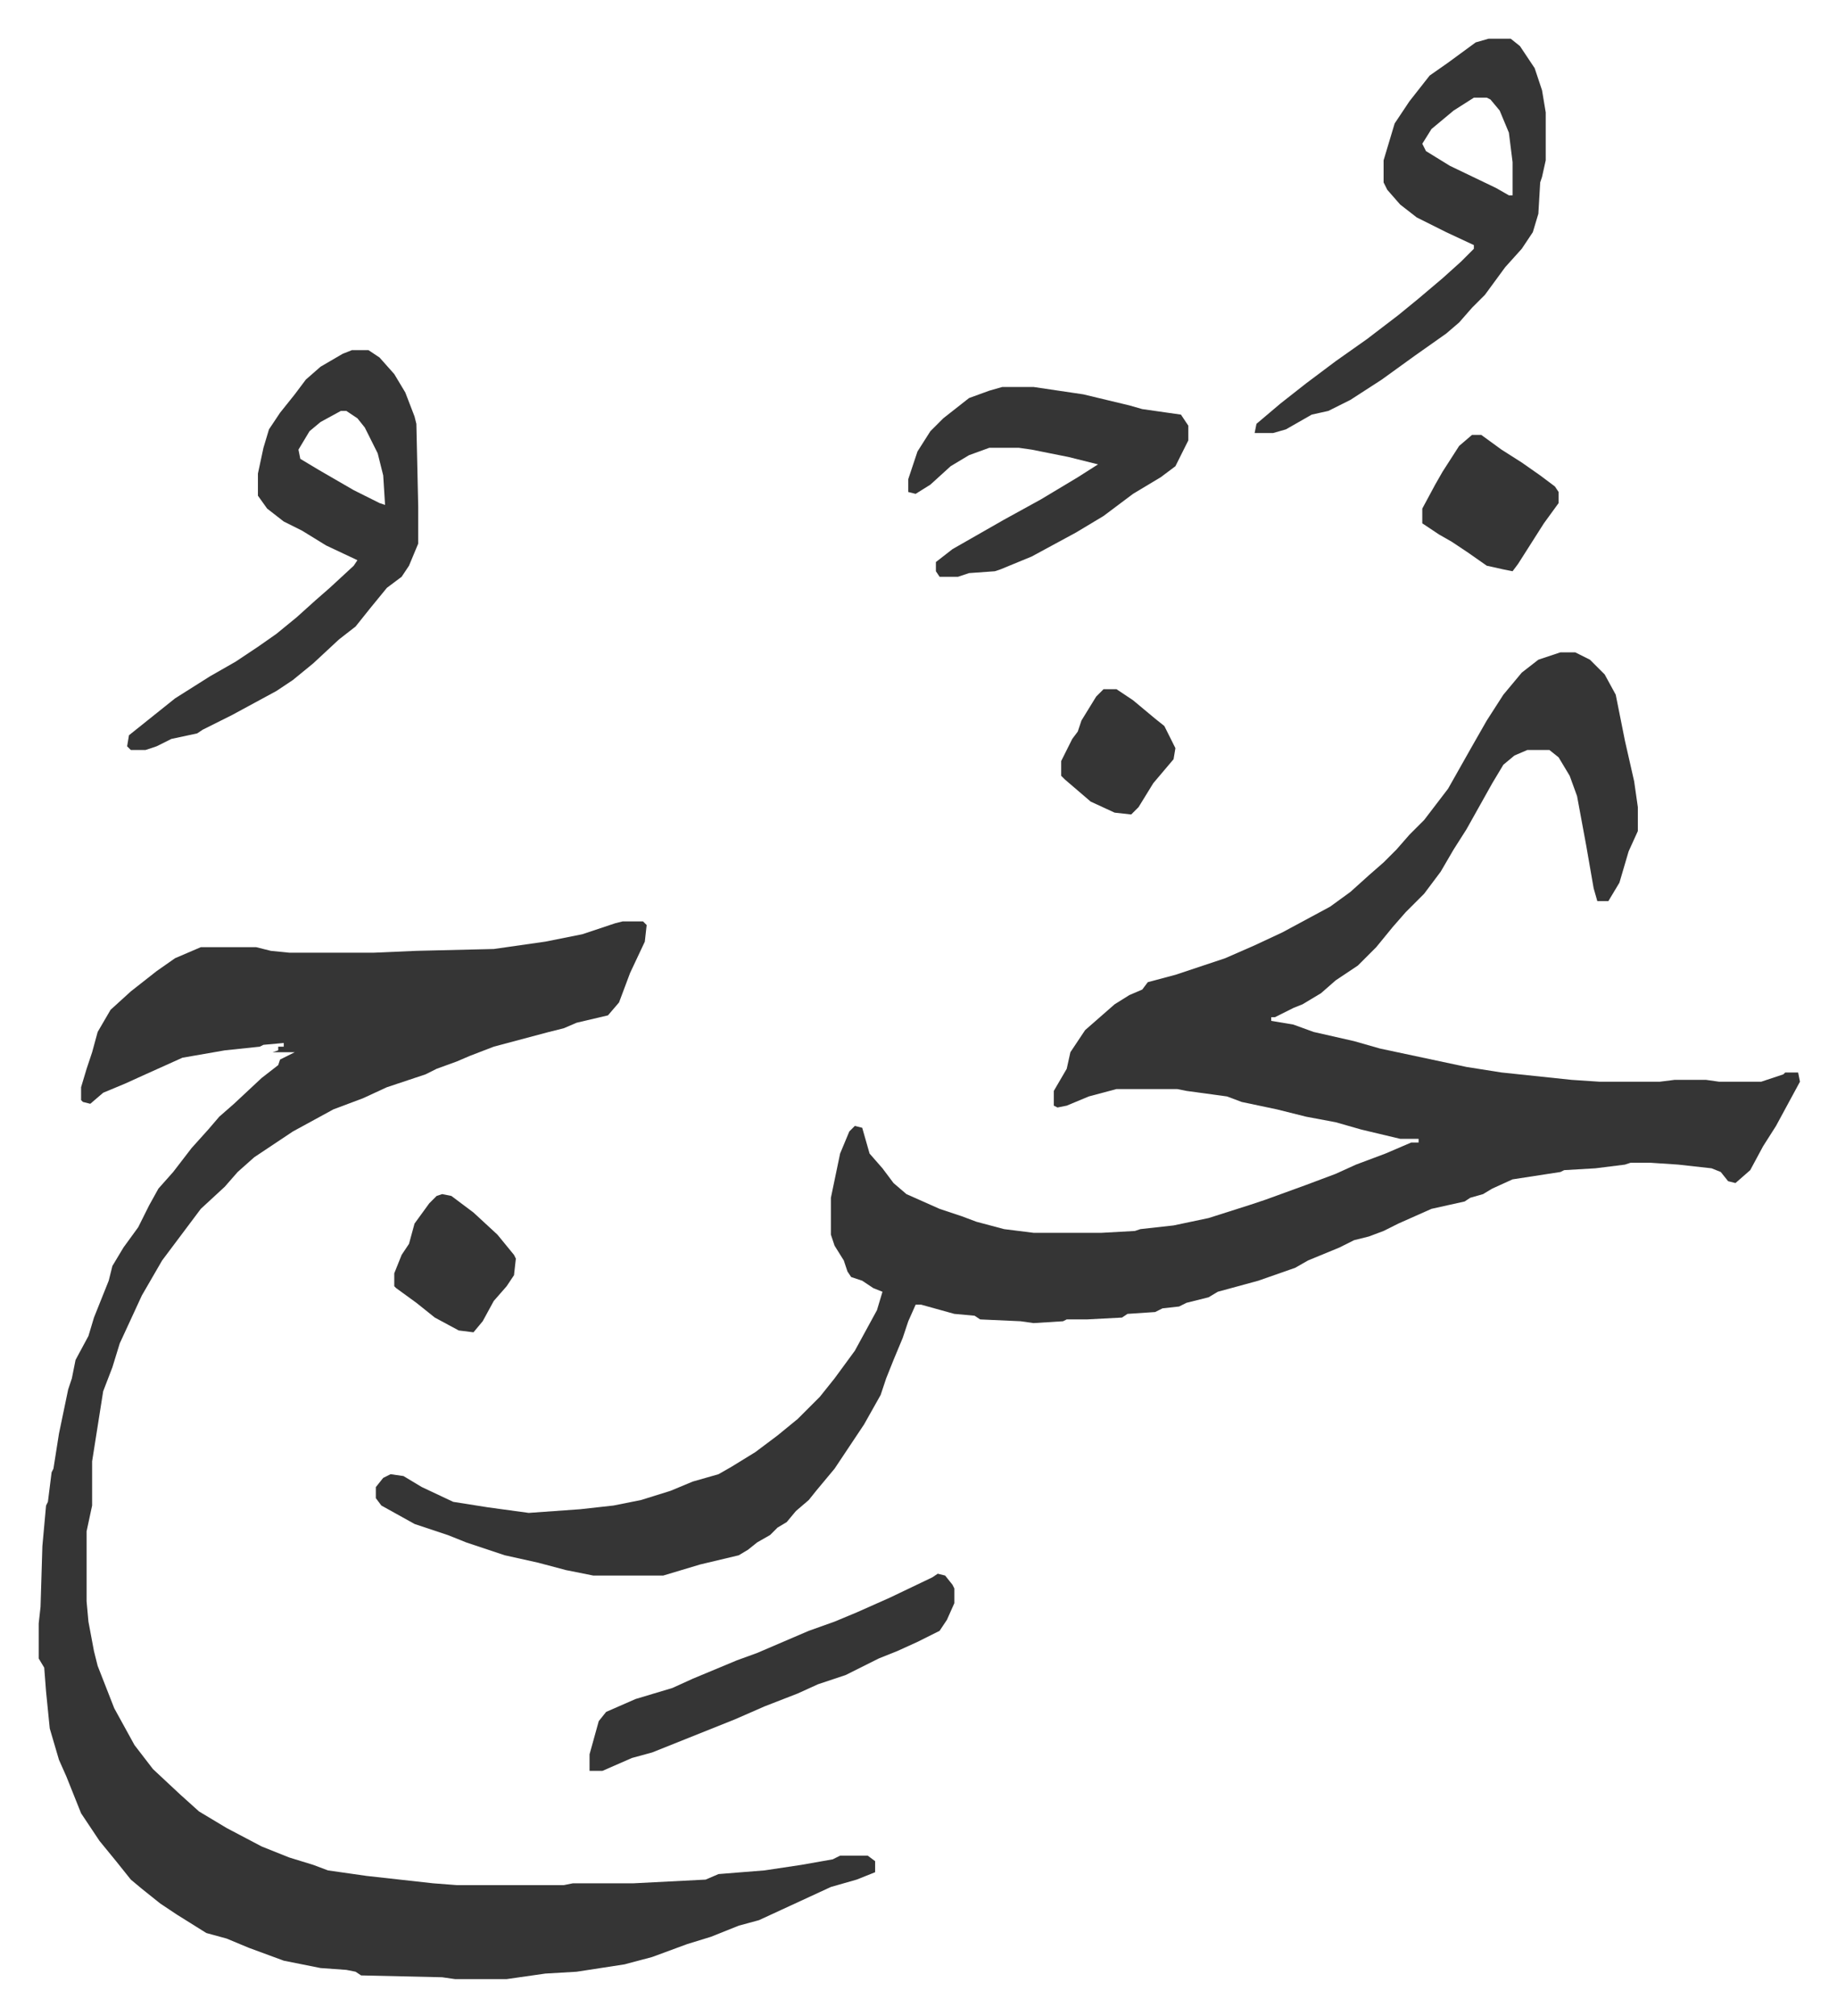
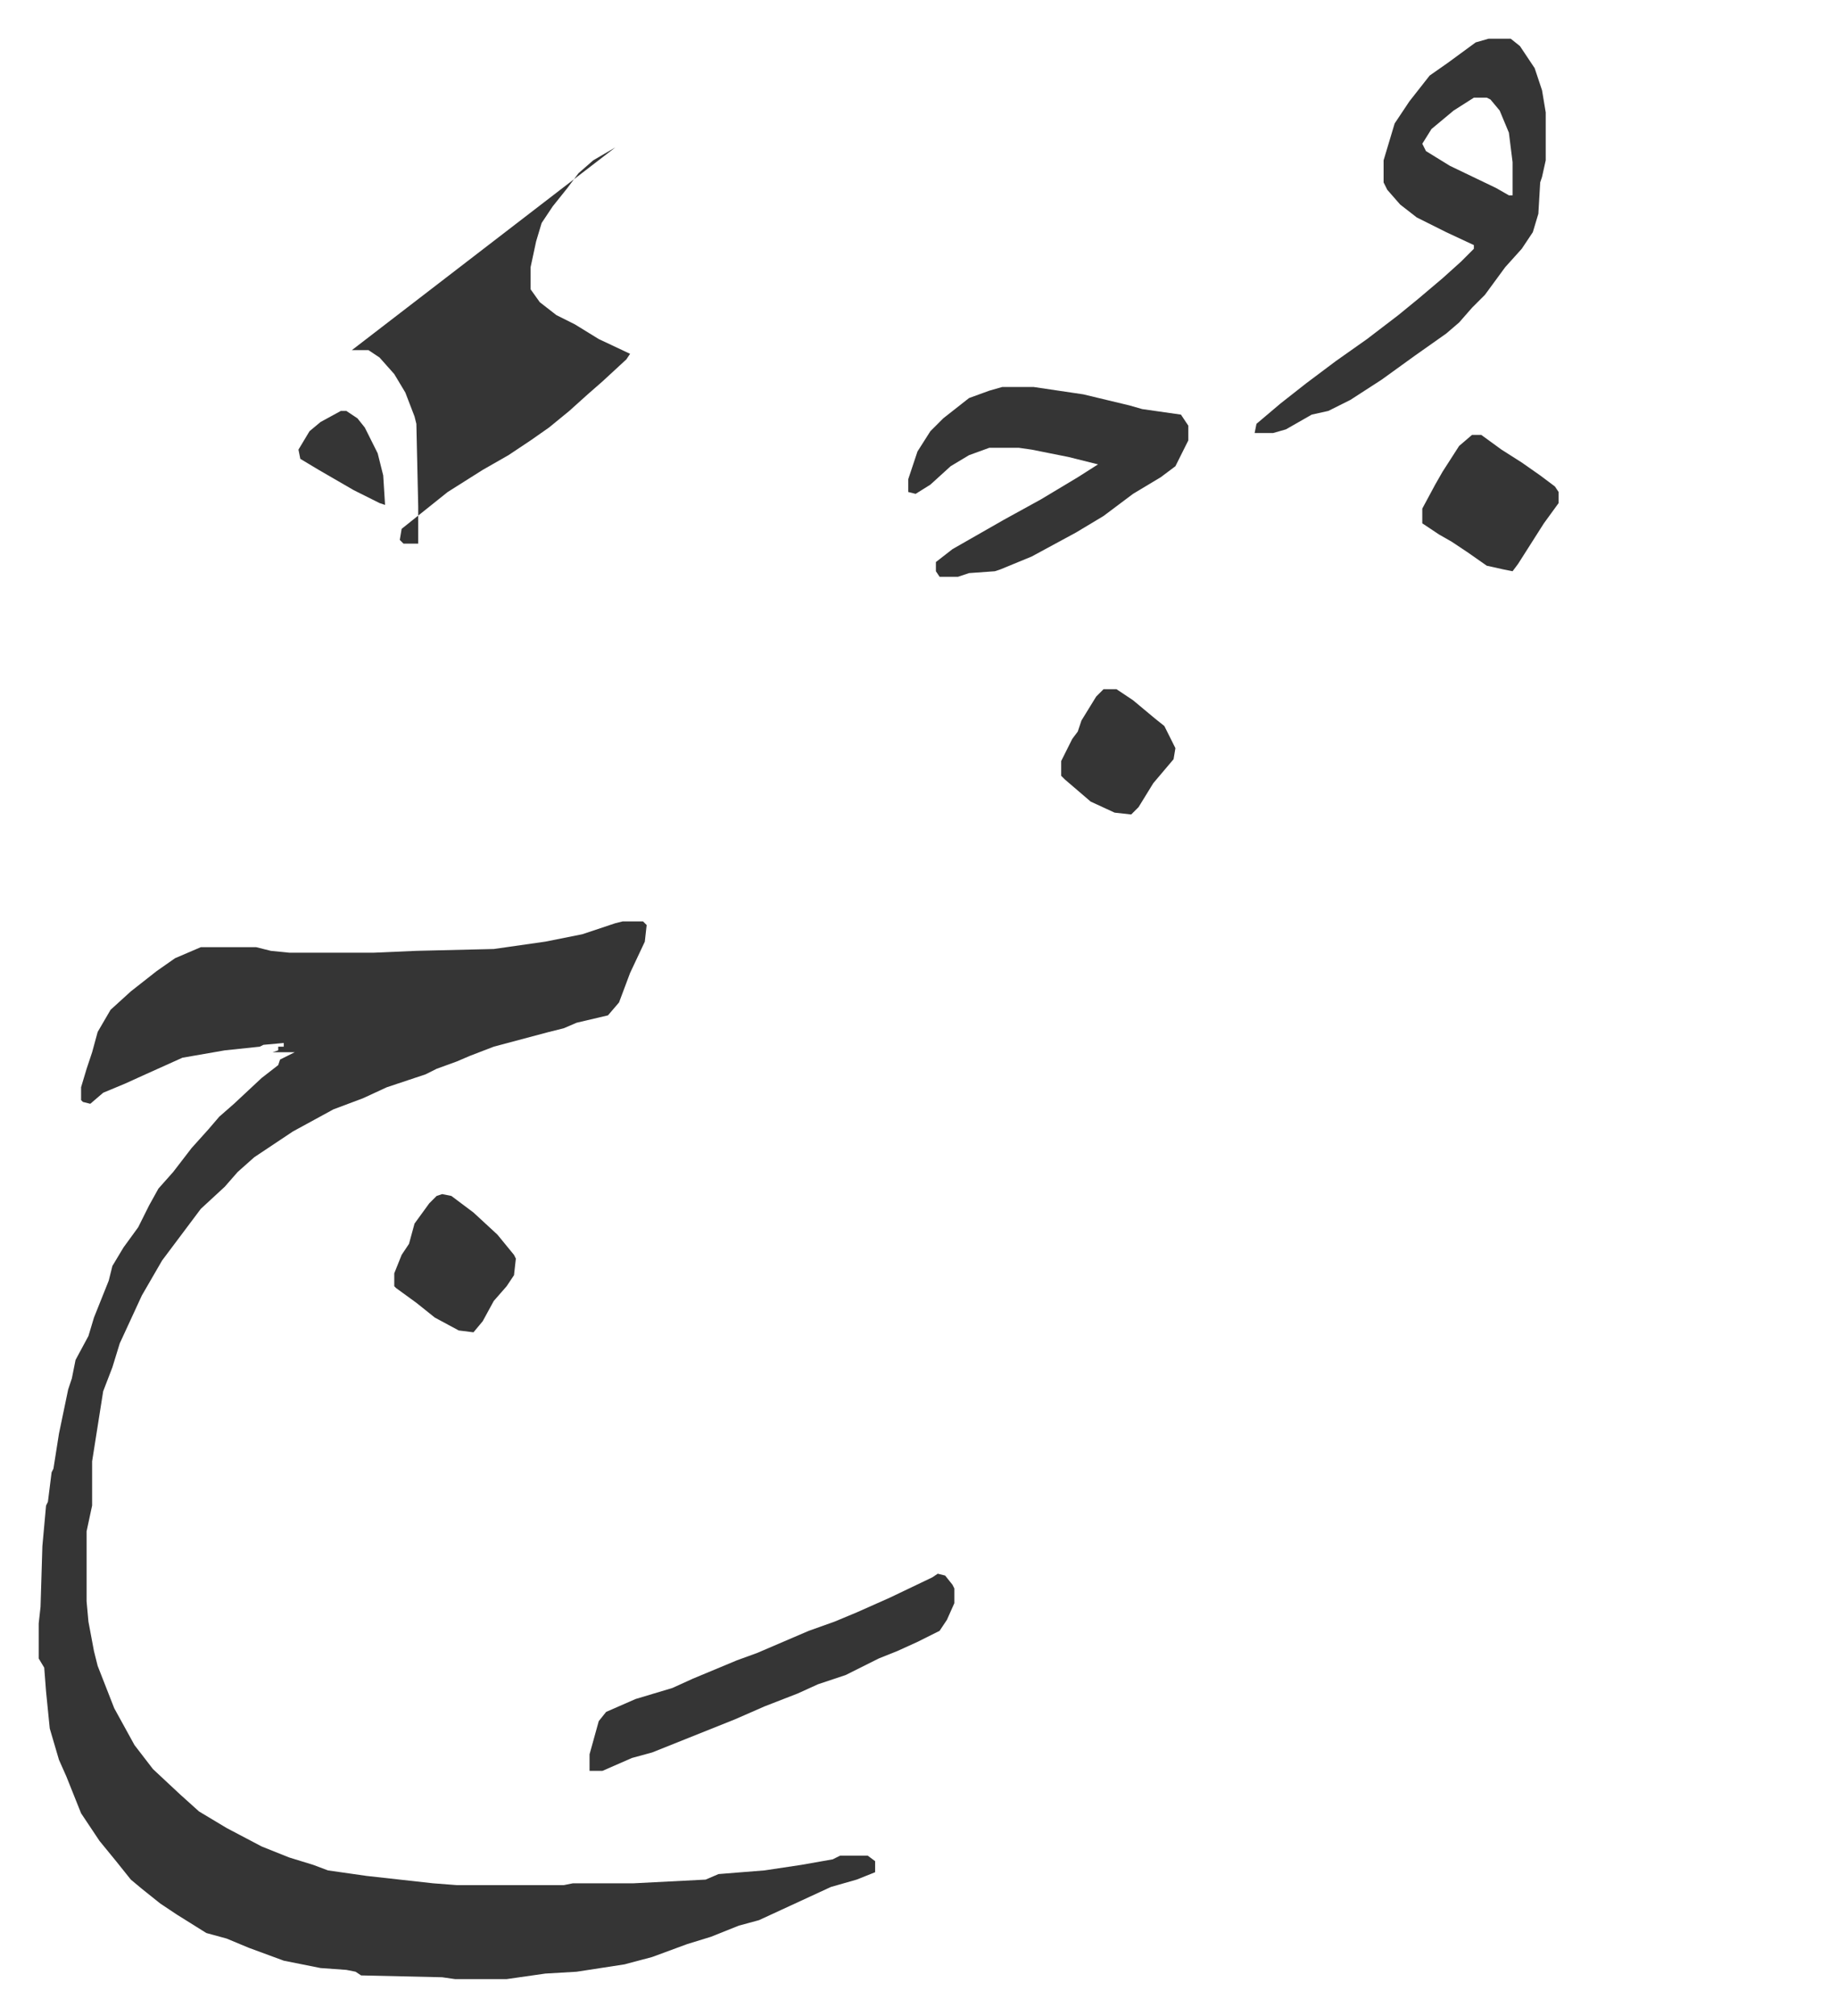
<svg xmlns="http://www.w3.org/2000/svg" viewBox="-21 268 997.1 1094.1">
-   <path fill="#353535" id="rule_normal" d="M826 622h8l8 4 8 8 6 11 5 25 5 22 2 14v13l-5 11-5 17-6 10h-6l-2-7-4-23-5-27-4-11-6-10-5-4h-12l-7 3-6 5-6 10-14 25-7 11-7 12-9 12-10 10-7 8-9 11-10 10-12 8-8 7-10 6-5 2-10 5h-2v2l12 2 11 4 22 5 14 4 47 10 19 3 38 4 15 1h33l8-1h17l7 1h23l12-4 1-1h7l1 5-13 24-7 11-7 13-8 7-4-1-4-5-5-2-18-2-15-1h-11l-3 1-16 2-17 1-2 1-13 2-13 2-11 5-5 3-7 2-3 2-18 4-9 4-9 4-8 4-8 3-8 2-8 4-17 7-7 4-20 7-22 6-5 3-12 3-4 2-9 1-4 2-15 1-3 2-19 1h-11l-2 1-16 1-7-1-22-1-3-2-11-1-18-5h-3l-4 9-3 9-5 12-4 10-3 9-9 16-16 24-10 12-4 5-7 6-5 6-5 3-4 4-7 4-5 4-5 3-21 5-20 6h-38l-15-3-15-4-18-4-21-7-10-4-18-6-18-10-3-4v-6l4-5 4-2 7 1 10 6 17 8 19 3 22 3 28-2 18-2 15-3 16-5 12-5 14-4 7-4 13-8 12-9 11-9 5-5 7-7 8-10 11-15 12-22 3-10-5-2-6-4-6-2-2-3-2-6-5-8-2-6v-20l5-24 5-12 3-3 4 1 4 14 7 8 6 8 7 6 18 8 12 4 8 3 15 4 16 2h37l18-1 3-1 18-2 19-4 22-7 9-3 22-8 16-6 11-5 16-6 14-6h4v-2h-10l-21-5-14-4-16-3-16-4-19-4-8-3-22-3-5-1h-33l-15 4-12 5-5 1-2-1v-8l7-12 2-9 8-12 8-7 8-7 8-5 7-3 3-4 15-4 27-9 16-7 15-7 13-7 13-7 11-8 10-9 8-7 7-7 7-8 8-8 13-17 13-23 8-14 9-14 10-12 9-7 9-3z" />
-   <path fill="#353535" id="rule_normal" d="M317 768h11l2 2-1 9-8 17-6 16-6 7-17 4-7 3-8 2-30 8-13 5-7 3-11 4-6 3-9 3-12 4-13 6-16 6-22 12-21 14-9 8-7 8-13 12-6 8-15 20-11 19-12 26-4 13-5 13-6 38v24l-3 14v38l1 11 3 16 2 8 9 23 11 20 10 13 15 14 10 9 15 9 19 10 15 6 13 4 8 3 21 3 36 4 13 1h58l5-1h33l39-2 7-3 25-2 20-3 17-3 4-2h15l4 3v6l-10 4-14 4-13 6-26 12-11 3-15 6-13 4-19 7-15 4-26 4-17 1-21 3h-28l-7-1-44-1-3-2-5-1-14-1-20-4-19-7-12-5-11-3-16-10-9-6-10-8-6-5-8-10-9-11-10-15-8-20-4-9-5-17-2-20-1-13-3-5v-19l1-9 1-33 2-22 1-2 2-16 1-2 3-19 5-24 2-6 2-10 7-13 3-10 6-15 2-5 2-8 6-10 8-11 6-12 5-9 8-9 10-13 9-10 6-7 8-7 15-14 9-7 1-3 8-4h-12l3-1v-2h3v-2l-11 1-2 1-19 2-23 4-20 9-11 5-12 5-7 6-4-1-1-1v-7l3-10 3-9 3-11 7-12 11-10 14-11 10-7 14-6h30l8 2 10 1h46l23-1 42-1 28-4 20-4 18-6zM170 458h9l6 4 8 9 6 10 5 13 1 4 1 45v20l-5 12-4 6-8 6-9 11-8 10-9 7-14 13-11 9-9 6-24 13-16 8-3 2-14 3-8 4-6 2h-8l-2-2 1-6 10-8 15-12 19-12 14-8 12-8 10-7 11-9 10-9 8-7 13-12 2-3-17-8-13-8-10-5-9-7-5-7v-12l3-14 3-10 6-9 8-10 6-8 8-7 12-7zm-6 33-11 6-6 5-6 10 1 5 10 6 19 11 14 7 3 1-1-16-3-12-7-14-4-5-6-4zm623-202h12l5 4 8 12 4 12 2 12v26l-2 9-1 3-1 17-3 10-6 9-9 10-11 15-7 7-7 8-7 6-17 12-18 13-17 11-12 6-9 2-14 8-7 2h-10l1-5 13-11 14-11 16-12 17-12 17-13 11-9 13-11 10-9 7-7v-2l-15-7-16-8-9-7-7-8-2-4v-12l6-20 8-12 11-14 10-7 15-11zm-8 32-11 7-12 10-5 8 2 4 13 8 25 12 7 4h2v-18l-2-16-5-12-5-6-2-1zM523 478h17l27 4 25 6 7 2 21 3 4 6v8l-7 14-8 6-15 9-16 12-15 9-24 13-17 7-3 1-14 1-6 2h-10l-2-3v-5l9-7 14-8 14-8 20-11 20-12 11-7-16-4-20-4-7-1h-16l-11 4-10 6-11 10-8 5-4-1v-7l5-15 7-11 7-7 14-11 11-4z" />
+   <path fill="#353535" id="rule_normal" d="M317 768h11l2 2-1 9-8 17-6 16-6 7-17 4-7 3-8 2-30 8-13 5-7 3-11 4-6 3-9 3-12 4-13 6-16 6-22 12-21 14-9 8-7 8-13 12-6 8-15 20-11 19-12 26-4 13-5 13-6 38v24l-3 14v38l1 11 3 16 2 8 9 23 11 20 10 13 15 14 10 9 15 9 19 10 15 6 13 4 8 3 21 3 36 4 13 1h58l5-1h33l39-2 7-3 25-2 20-3 17-3 4-2h15l4 3v6l-10 4-14 4-13 6-26 12-11 3-15 6-13 4-19 7-15 4-26 4-17 1-21 3h-28l-7-1-44-1-3-2-5-1-14-1-20-4-19-7-12-5-11-3-16-10-9-6-10-8-6-5-8-10-9-11-10-15-8-20-4-9-5-17-2-20-1-13-3-5v-19l1-9 1-33 2-22 1-2 2-16 1-2 3-19 5-24 2-6 2-10 7-13 3-10 6-15 2-5 2-8 6-10 8-11 6-12 5-9 8-9 10-13 9-10 6-7 8-7 15-14 9-7 1-3 8-4h-12l3-1v-2h3v-2l-11 1-2 1-19 2-23 4-20 9-11 5-12 5-7 6-4-1-1-1v-7l3-10 3-9 3-11 7-12 11-10 14-11 10-7 14-6h30l8 2 10 1h46l23-1 42-1 28-4 20-4 18-6zM170 458h9l6 4 8 9 6 10 5 13 1 4 1 45v20h-8l-2-2 1-6 10-8 15-12 19-12 14-8 12-8 10-7 11-9 10-9 8-7 13-12 2-3-17-8-13-8-10-5-9-7-5-7v-12l3-14 3-10 6-9 8-10 6-8 8-7 12-7zm-6 33-11 6-6 5-6 10 1 5 10 6 19 11 14 7 3 1-1-16-3-12-7-14-4-5-6-4zm623-202h12l5 4 8 12 4 12 2 12v26l-2 9-1 3-1 17-3 10-6 9-9 10-11 15-7 7-7 8-7 6-17 12-18 13-17 11-12 6-9 2-14 8-7 2h-10l1-5 13-11 14-11 16-12 17-12 17-13 11-9 13-11 10-9 7-7v-2l-15-7-16-8-9-7-7-8-2-4v-12l6-20 8-12 11-14 10-7 15-11zm-8 32-11 7-12 10-5 8 2 4 13 8 25 12 7 4h2v-18l-2-16-5-12-5-6-2-1zM523 478h17l27 4 25 6 7 2 21 3 4 6v8l-7 14-8 6-15 9-16 12-15 9-24 13-17 7-3 1-14 1-6 2h-10l-2-3v-5l9-7 14-8 14-8 20-11 20-12 11-7-16-4-20-4-7-1h-16l-11 4-10 6-11 10-8 5-4-1v-7l5-15 7-11 7-7 14-11 11-4z" />
  <path fill="#353535" id="rule_normal" d="m488 1122 4 1 4 5 1 2v8l-4 9-4 6-12 6-11 5-10 4-18 9-15 5-11 5-18 7-16 7-25 10-20 8-11 3-16 7h-7v-9l5-18 4-5 16-7 20-6 11-5 12-5 12-5 11-4 28-12 14-5 12-5 18-8 23-11zm290-618h5l11 8 11 7 10 7 8 6 2 3v6l-8 11-7 11-7 11-3 4-5-1-9-2-10-7-9-6-7-4-9-6v-8l7-13 4-7 9-14zM219 916l5 1 12 9 13 12 9 11 1 2-1 9-4 6-7 8-6 11-5 6-8-1-13-7-10-8-11-8-1-1v-7l4-10 4-6 3-11 8-11 4-4zm359-274h7l9 6 12 10 5 4 6 12-1 6-11 13-8 13-4 4-9-1-13-6-14-12-2-2v-8l6-12 3-4 2-6 8-13z" />
</svg>